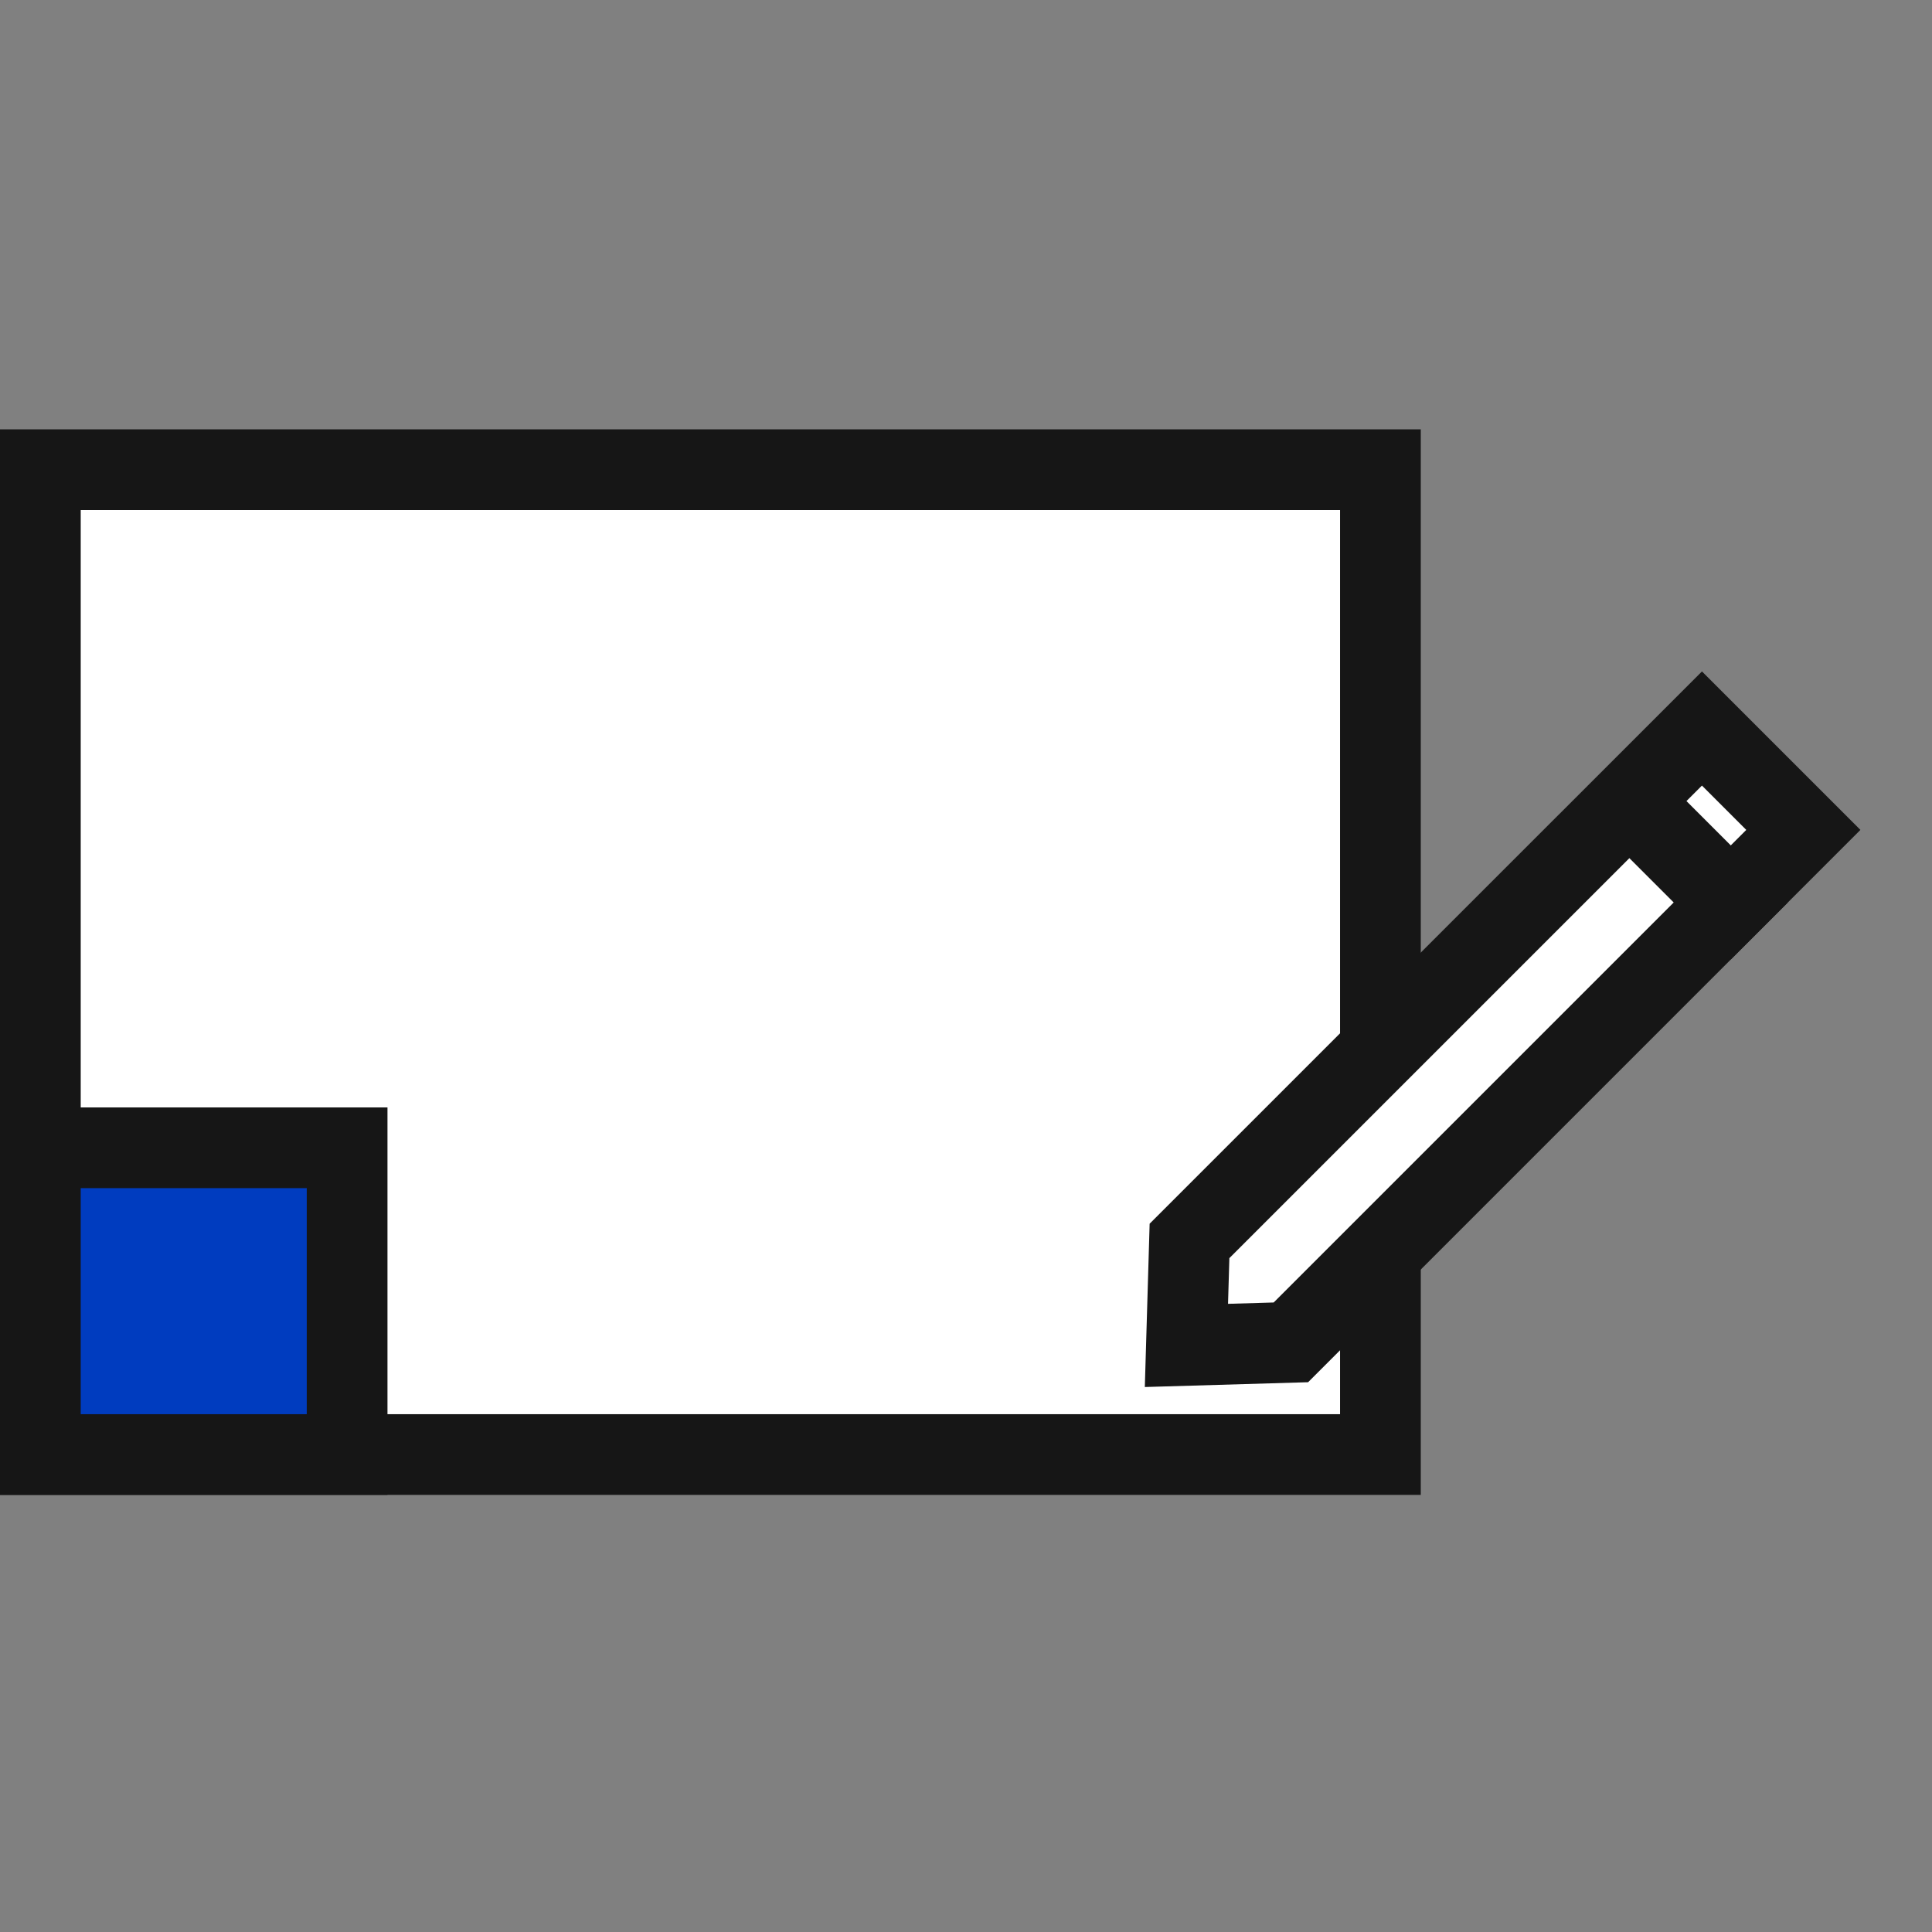
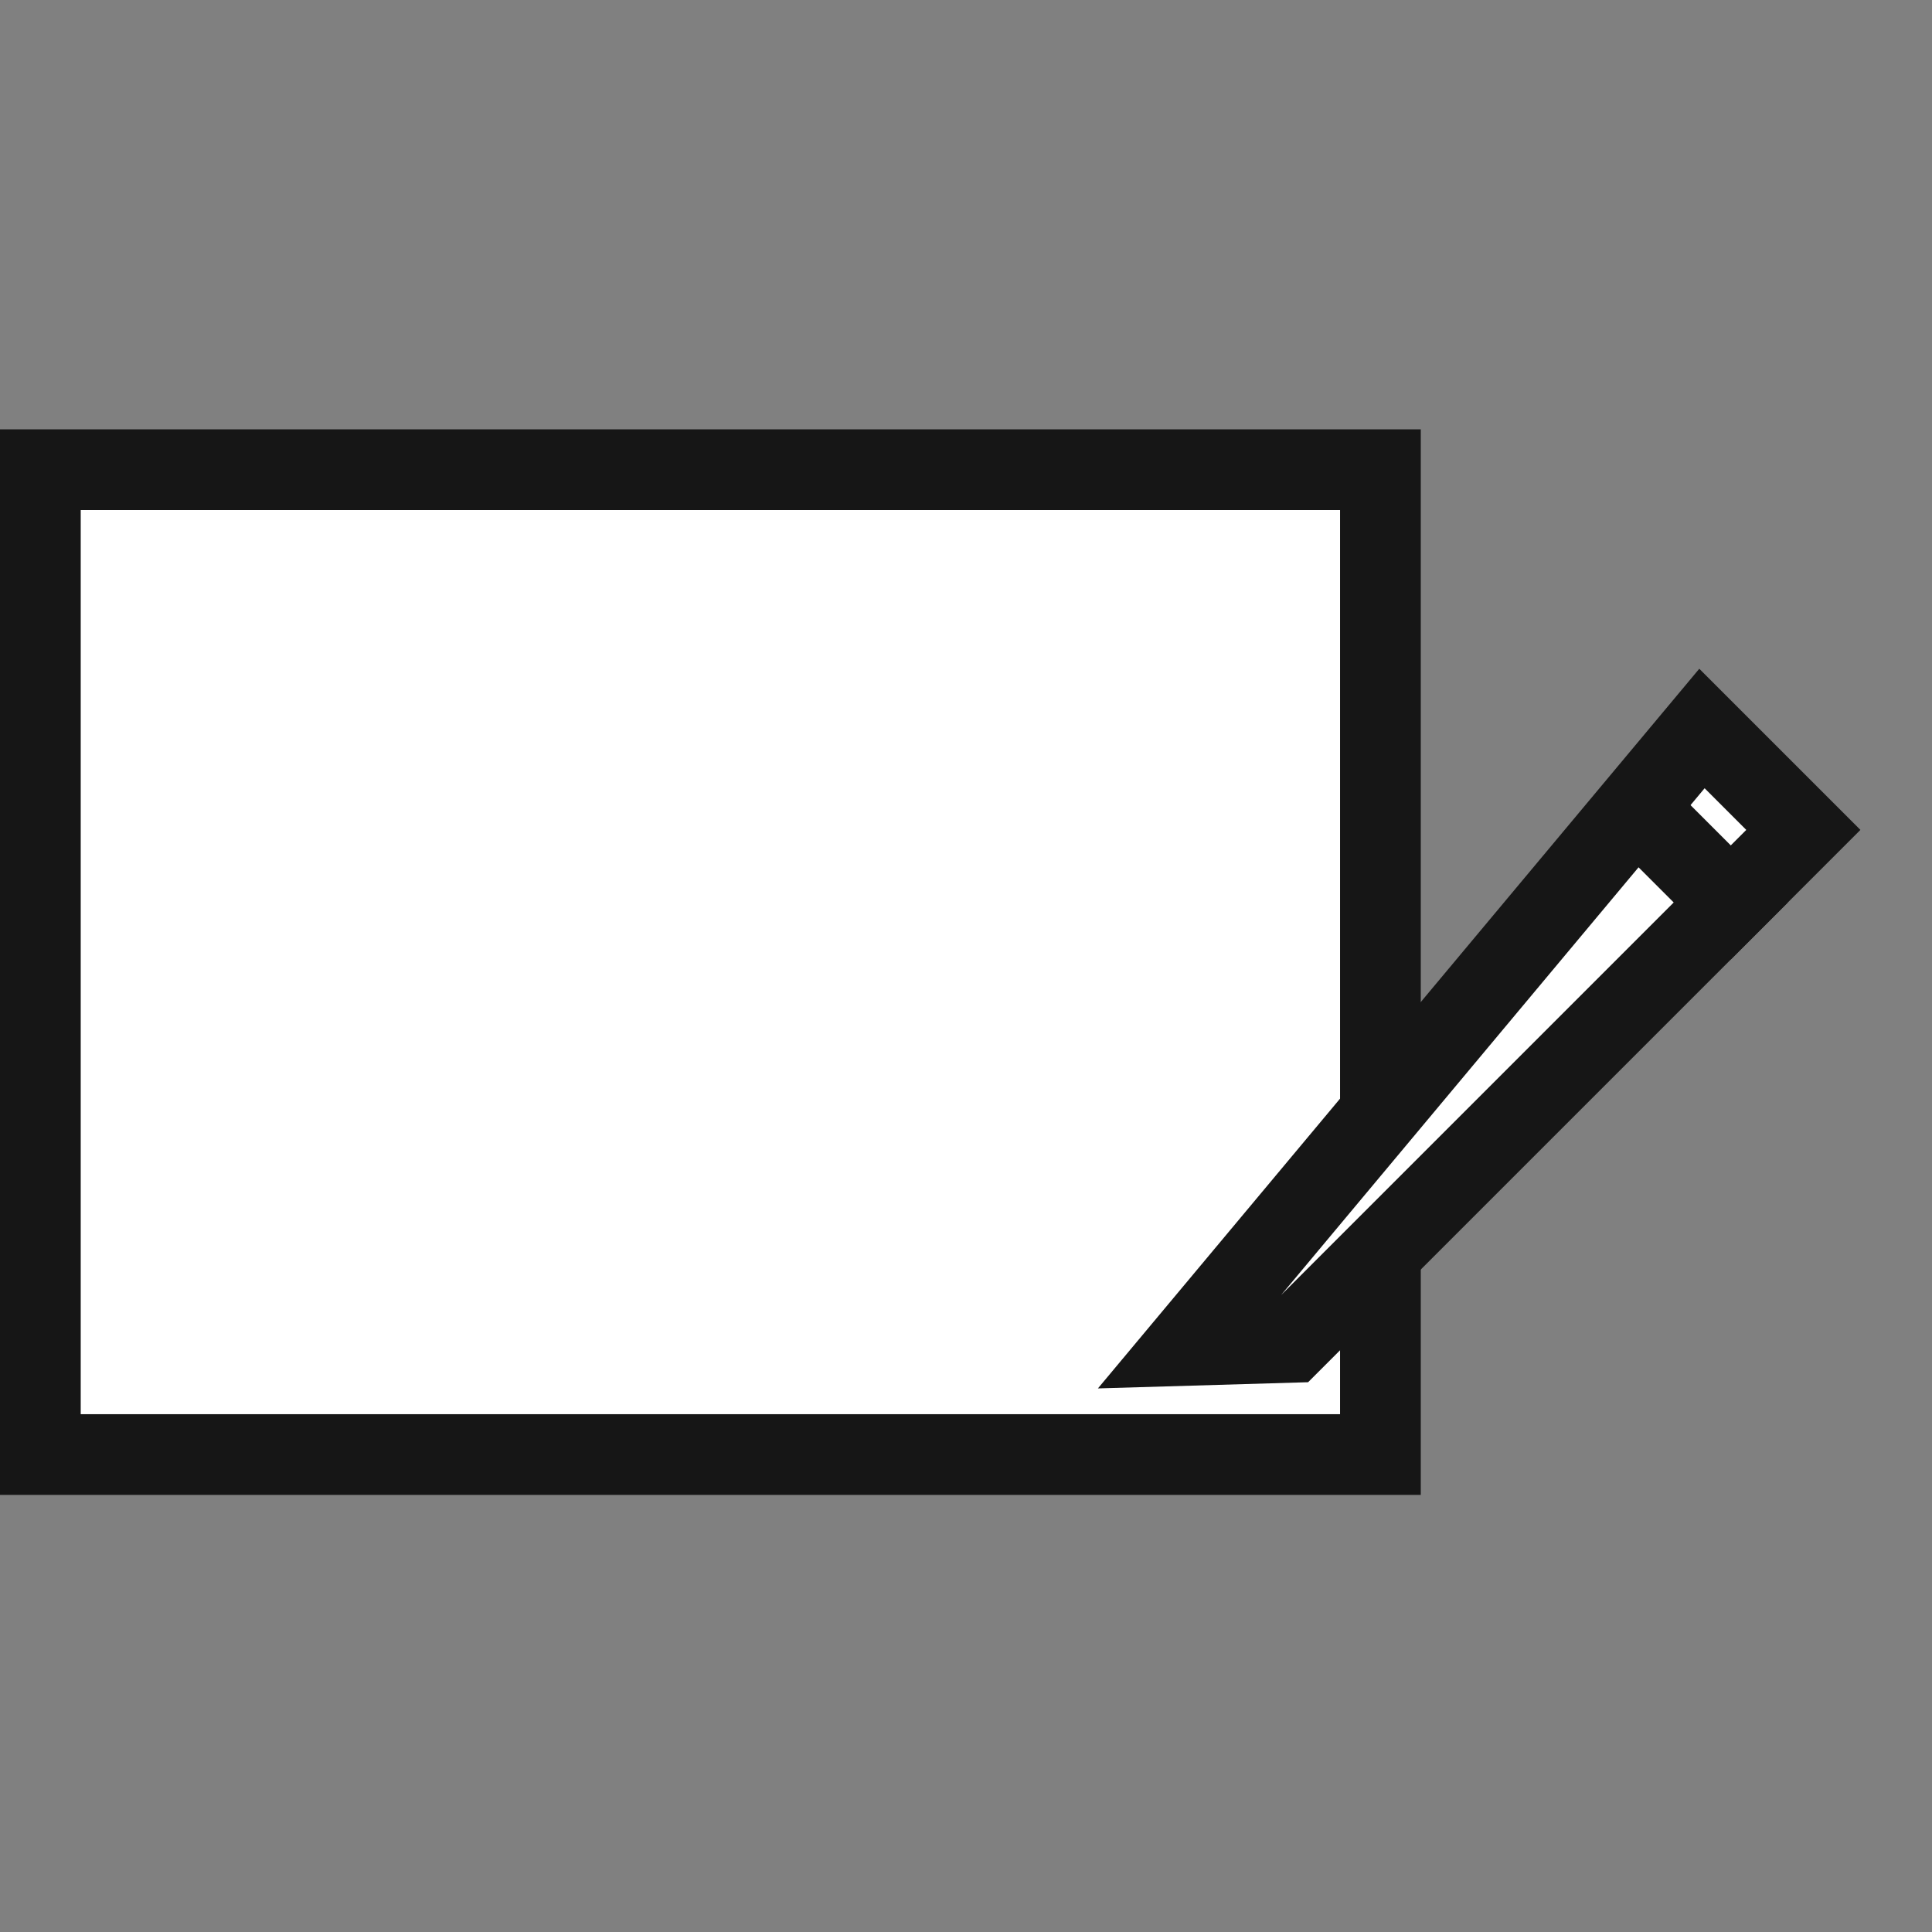
<svg xmlns="http://www.w3.org/2000/svg" width="54" height="54" viewBox="0 0 54 54" fill="none">
  <rect x="0" y="0" width="54" height="54" fill="#808080" stroke="none" />
  <rect x="1.128" y="13.128" width="37.455" height="27.527" fill="white" stroke="#161616" stroke-width="2.256" />
-   <path d="M33.161 37.605L33.247 34.684L47.57 20.362L50.404 23.196L36.081 37.519L33.161 37.605Z" fill="white" stroke="#161616" stroke-width="2.256" />
+   <path d="M33.161 37.605L47.57 20.362L50.404 23.196L36.081 37.519L33.161 37.605Z" fill="white" stroke="#161616" stroke-width="2.256" />
  <line x1="45.012" y1="21.86" x2="49.173" y2="26.022" stroke="#161616" stroke-width="2.256" />
-   <rect x="1.128" y="32.081" width="8.574" height="8.574" fill="#003CBF" stroke="#161616" stroke-width="2.256" />
</svg>